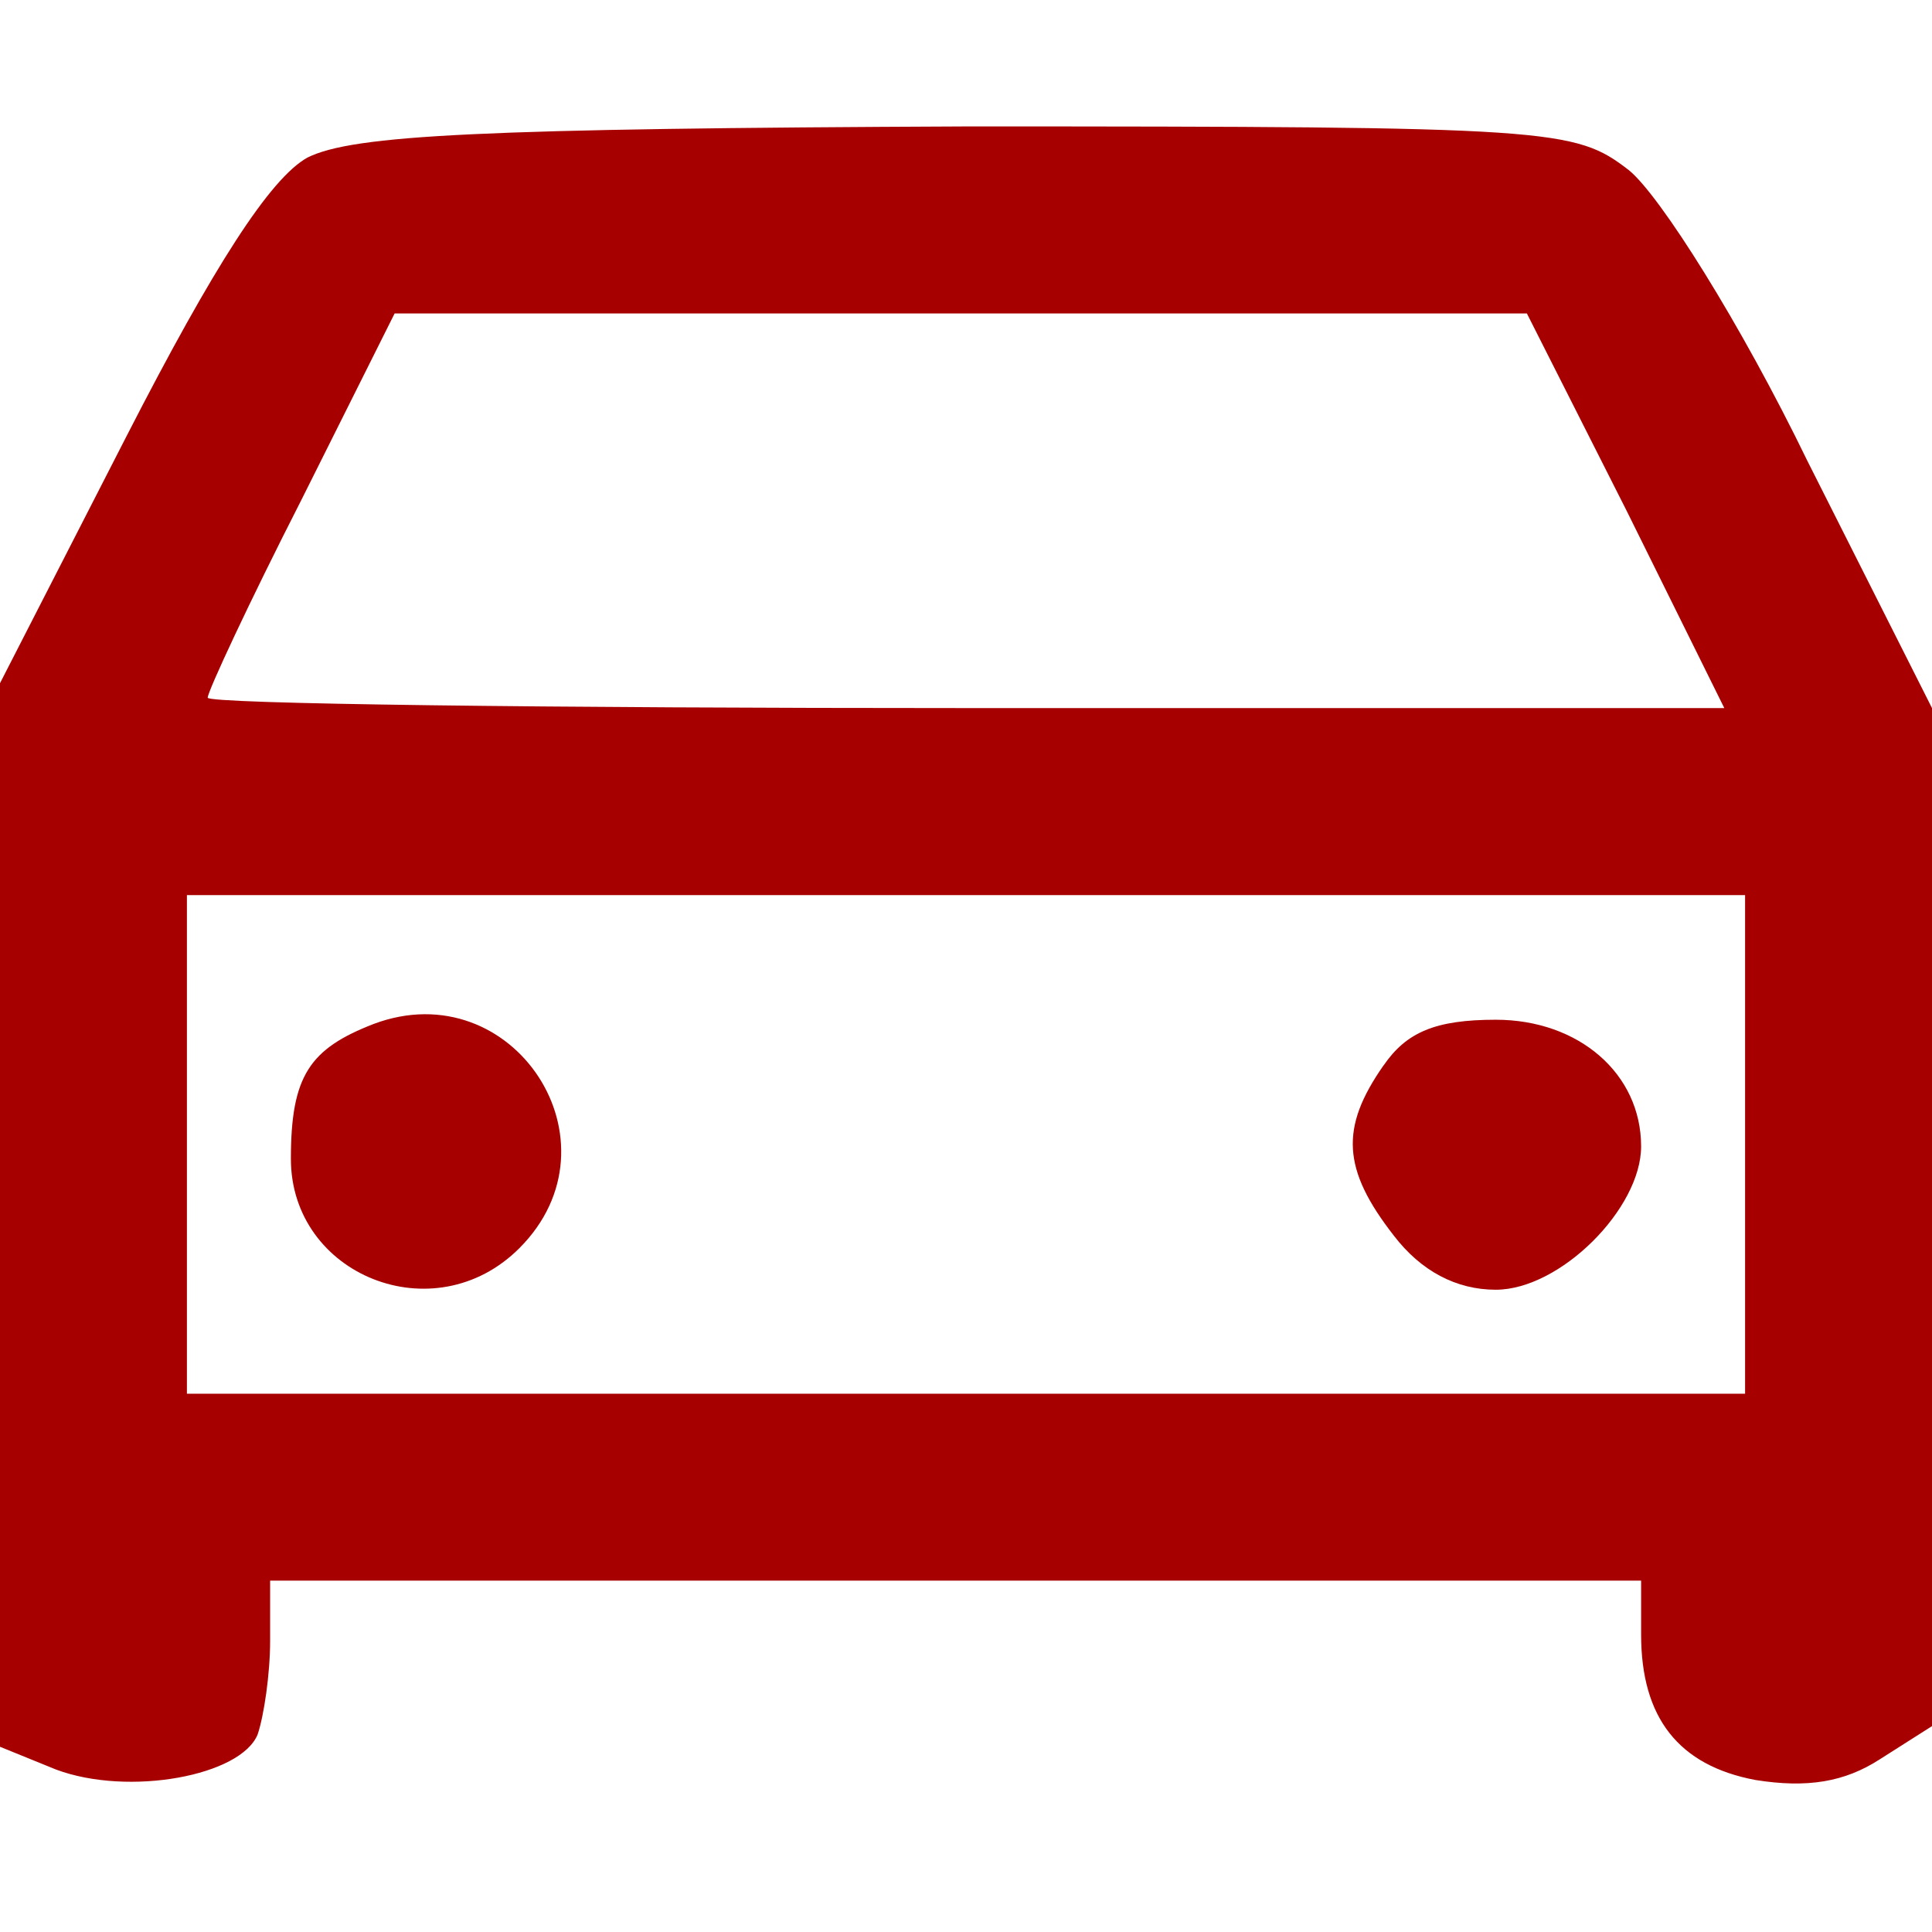
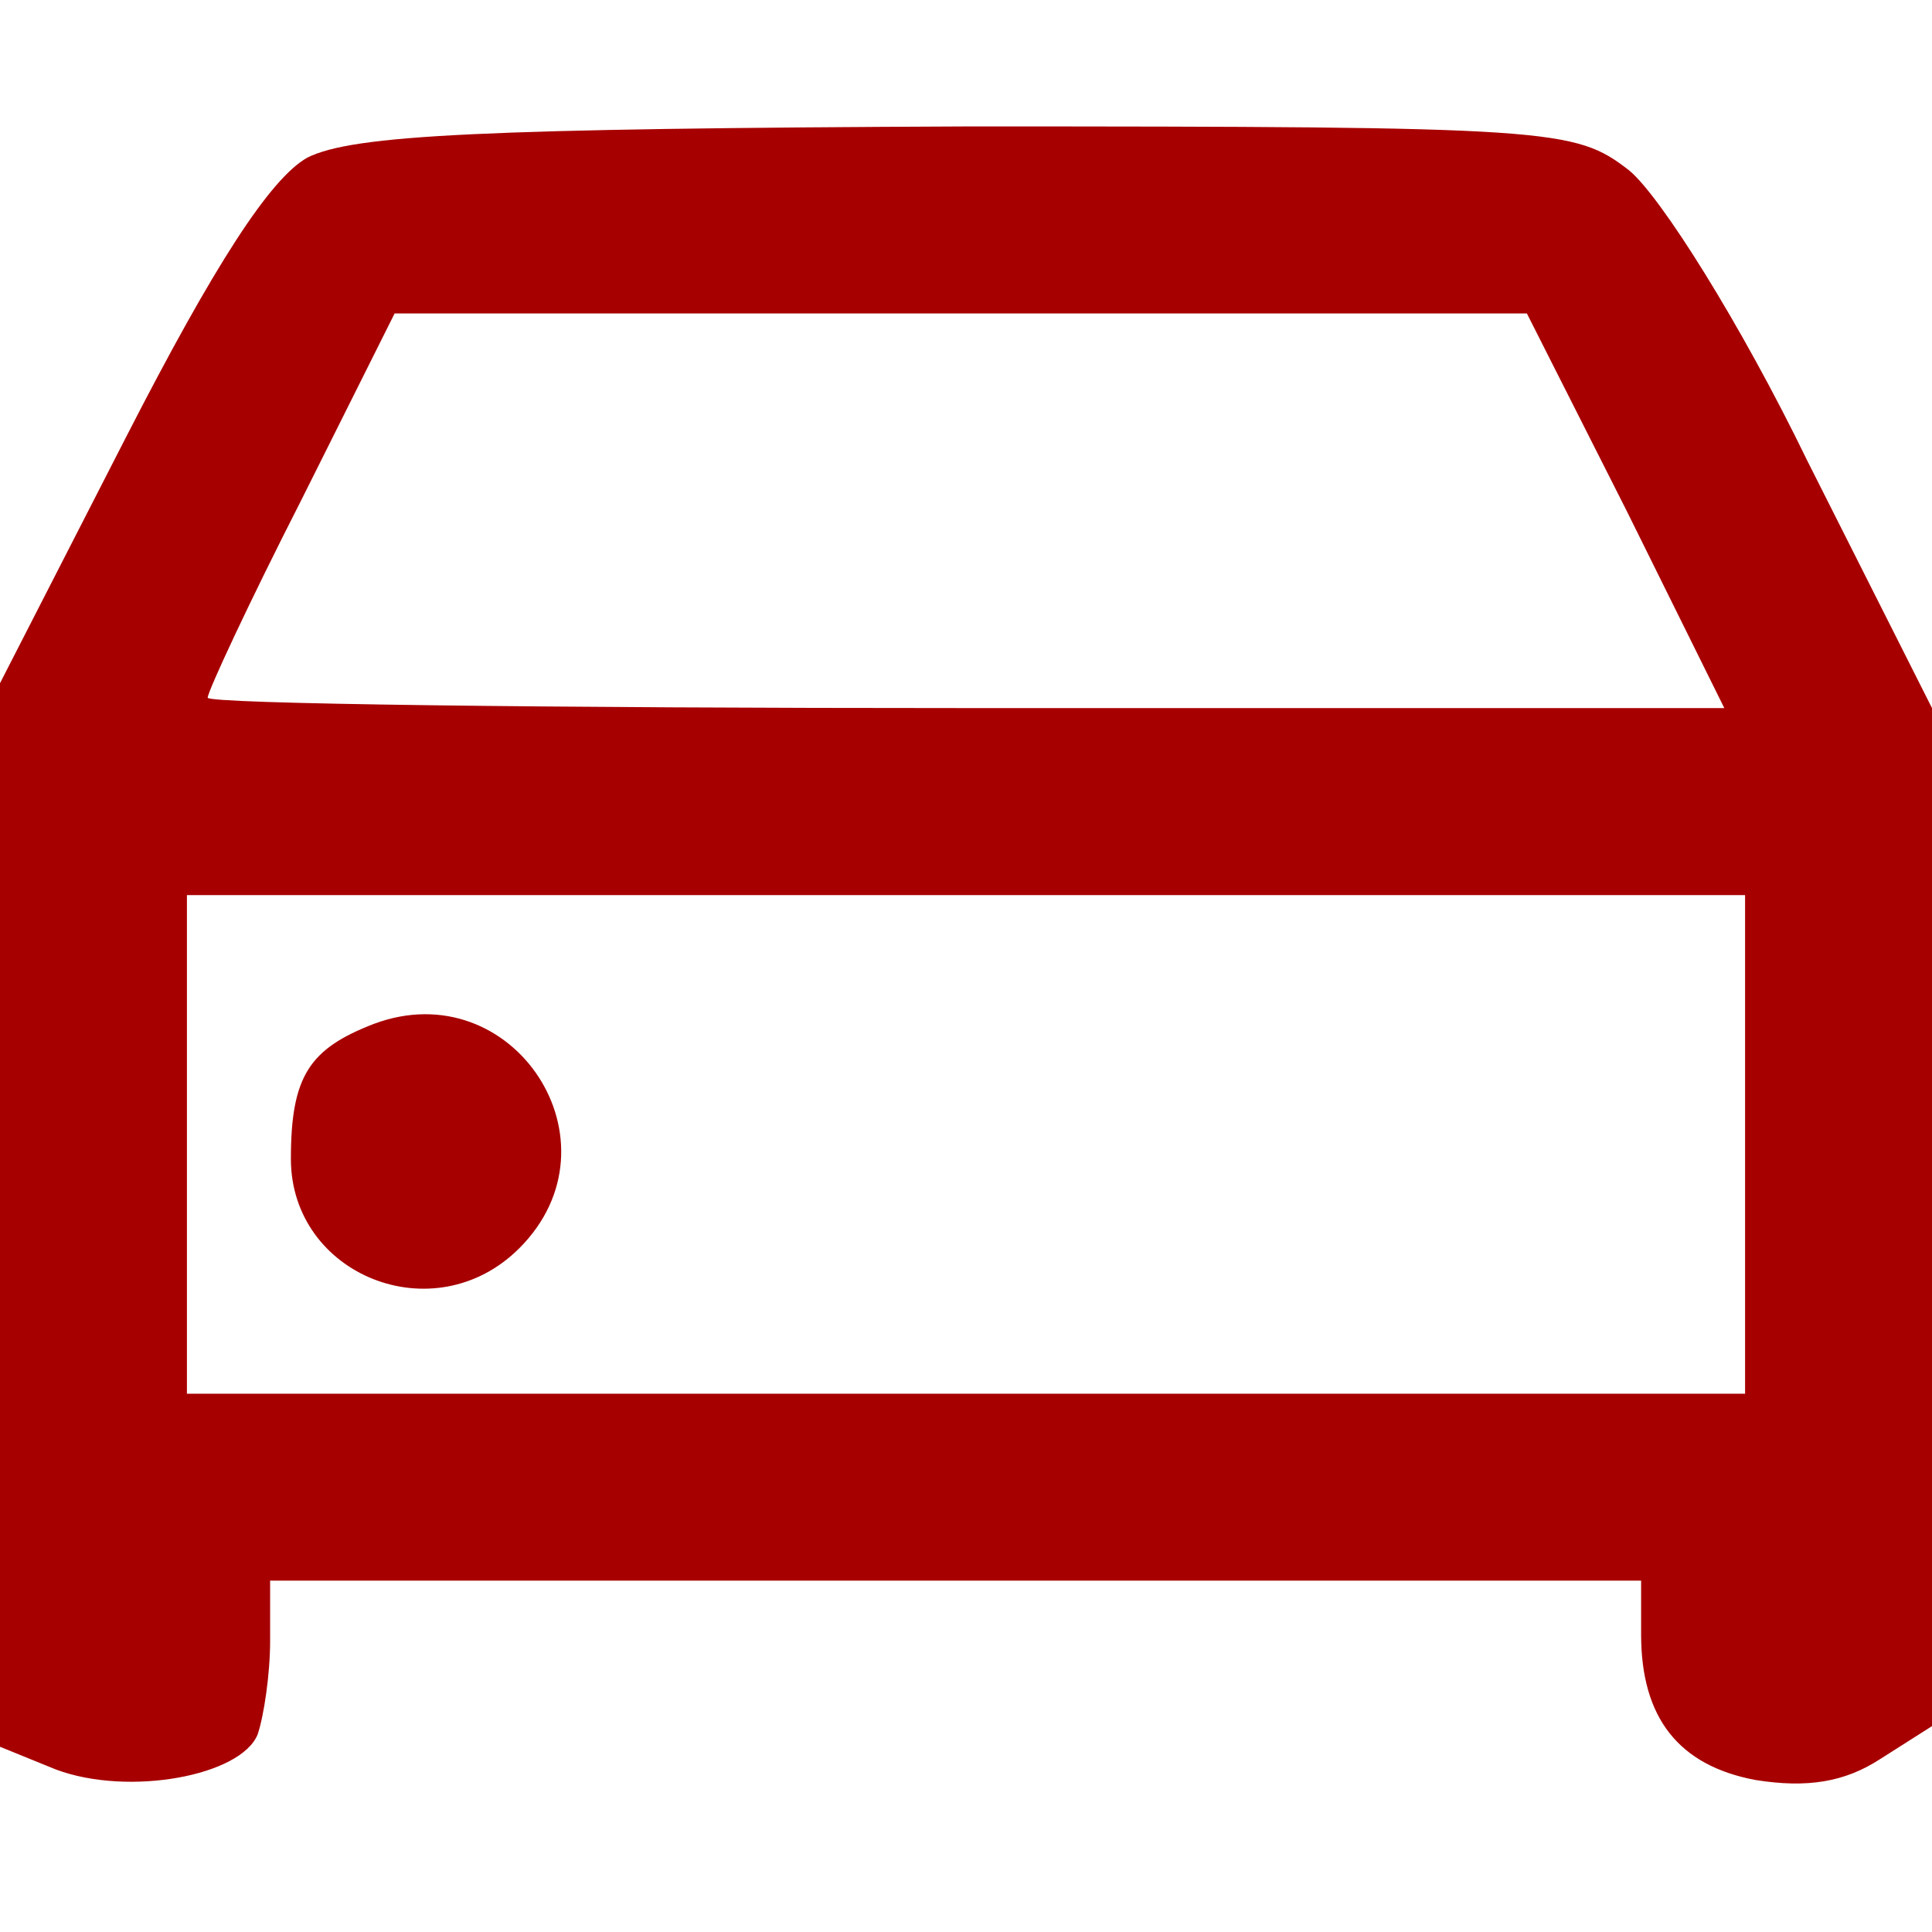
<svg xmlns="http://www.w3.org/2000/svg" version="1.1" id="Layer_1" x="0px" y="0px" width="16" height="16" viewBox="0 0 16 16" xml:space="preserve">
  <defs id="defs1" />
  <path d="M 2.546,1.305 C 2.237,1.477 1.772,2.2 1.049,3.61 L 0,5.658 v 4.404 4.404 l 0.465,0.189 c 0.602,0.224 1.531,0.052 1.669,-0.292 0.052,-0.155 0.103,-0.499 0.103,-0.774 v -0.499 h 5.677 5.677 v 0.447 c 0,0.688 0.31,1.084 0.946,1.204 0.43,0.069 0.74,0.017 1.032,-0.172 L 16,14.295 V 10.079 5.864 l -1.032,-2.047 c -0.551,-1.136 -1.222,-2.202 -1.48,-2.409 -0.447,-0.344 -0.619,-0.361 -5.471,-0.361 -4.026,0.017 -5.092,0.069 -5.471,0.258 z m 10.925,2.925 0.809,1.634 H 8 c -3.458,0 -6.28,-0.034 -6.28,-0.086 0,-0.052 0.344,-0.791 0.774,-1.634 l 0.774,-1.548 h 4.697 4.68 z m 0.981,5.247 V 11.542 H 8 1.548 V 9.477 7.413 H 8 14.452 Z" id="path38" style="stroke-width:0.017;fill:#a70000;fill-opacity:1" />
  <path d="m 3.097,8.479 c -0.533,0.206 -0.688,0.43 -0.688,1.118 0,0.963 1.187,1.445 1.892,0.74 C 5.178,9.46 4.249,8.049 3.097,8.479 Z" id="path39" style="stroke-width:0.017;fill:#a70000;fill-opacity:1" />
-   <path d="m 11.458,8.823 c -0.361,0.516 -0.344,0.86 0.086,1.411 0.224,0.292 0.516,0.447 0.843,0.447 0.533,0 1.204,-0.671 1.204,-1.187 0,-0.602 -0.516,-1.049 -1.204,-1.049 -0.499,0 -0.74,0.103 -0.929,0.379 z" id="path40" style="stroke-width:0.017;fill:#a70000;fill-opacity:1" />
</svg>